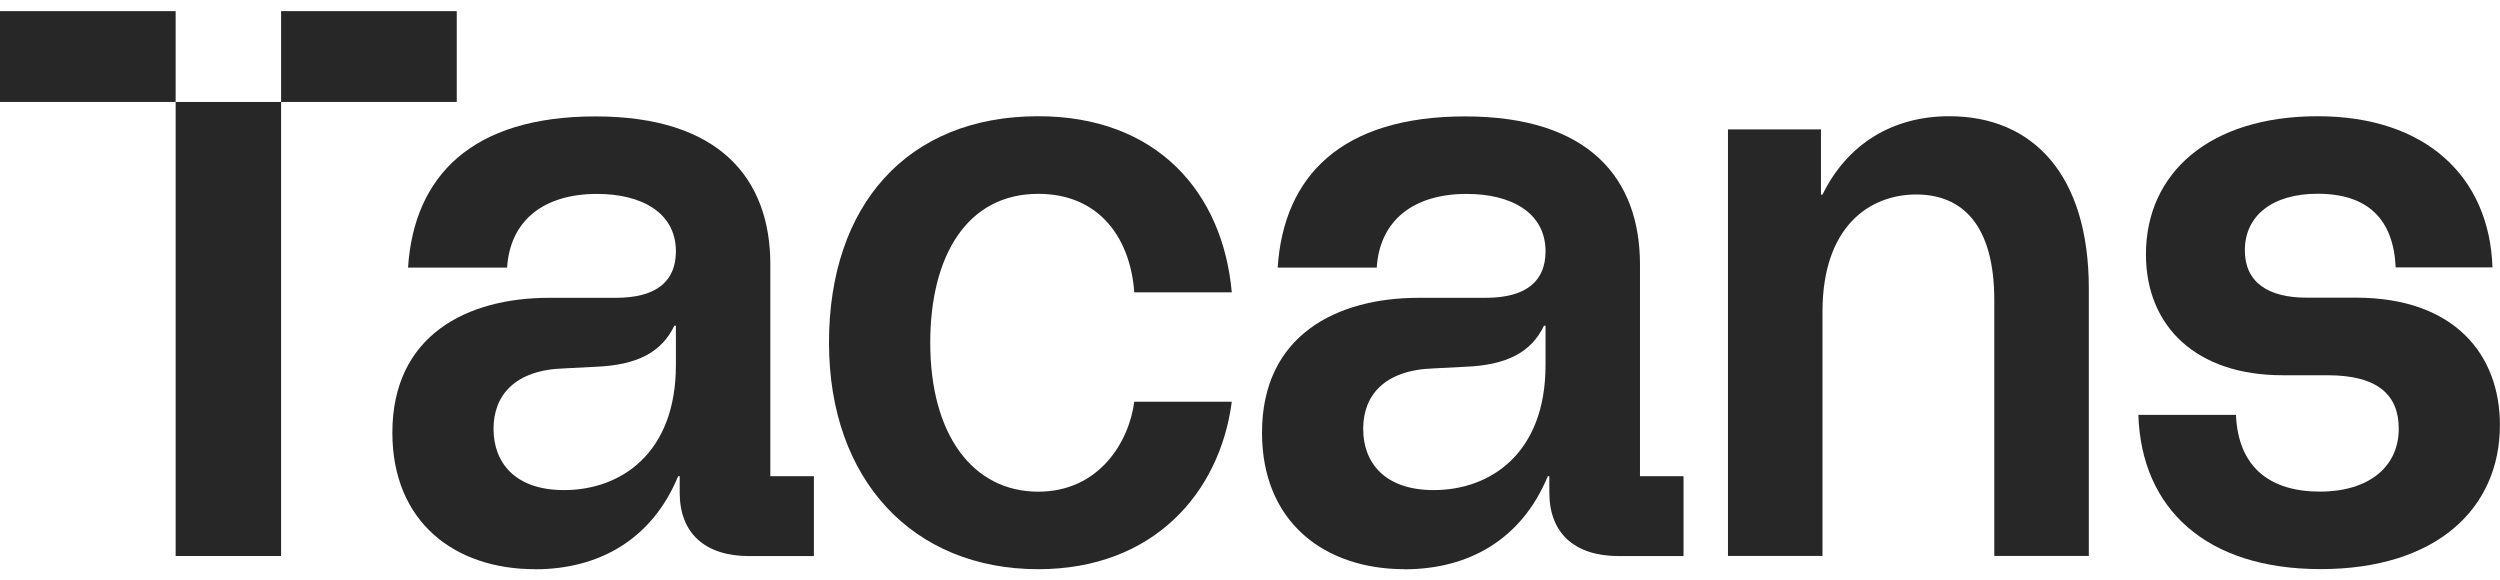
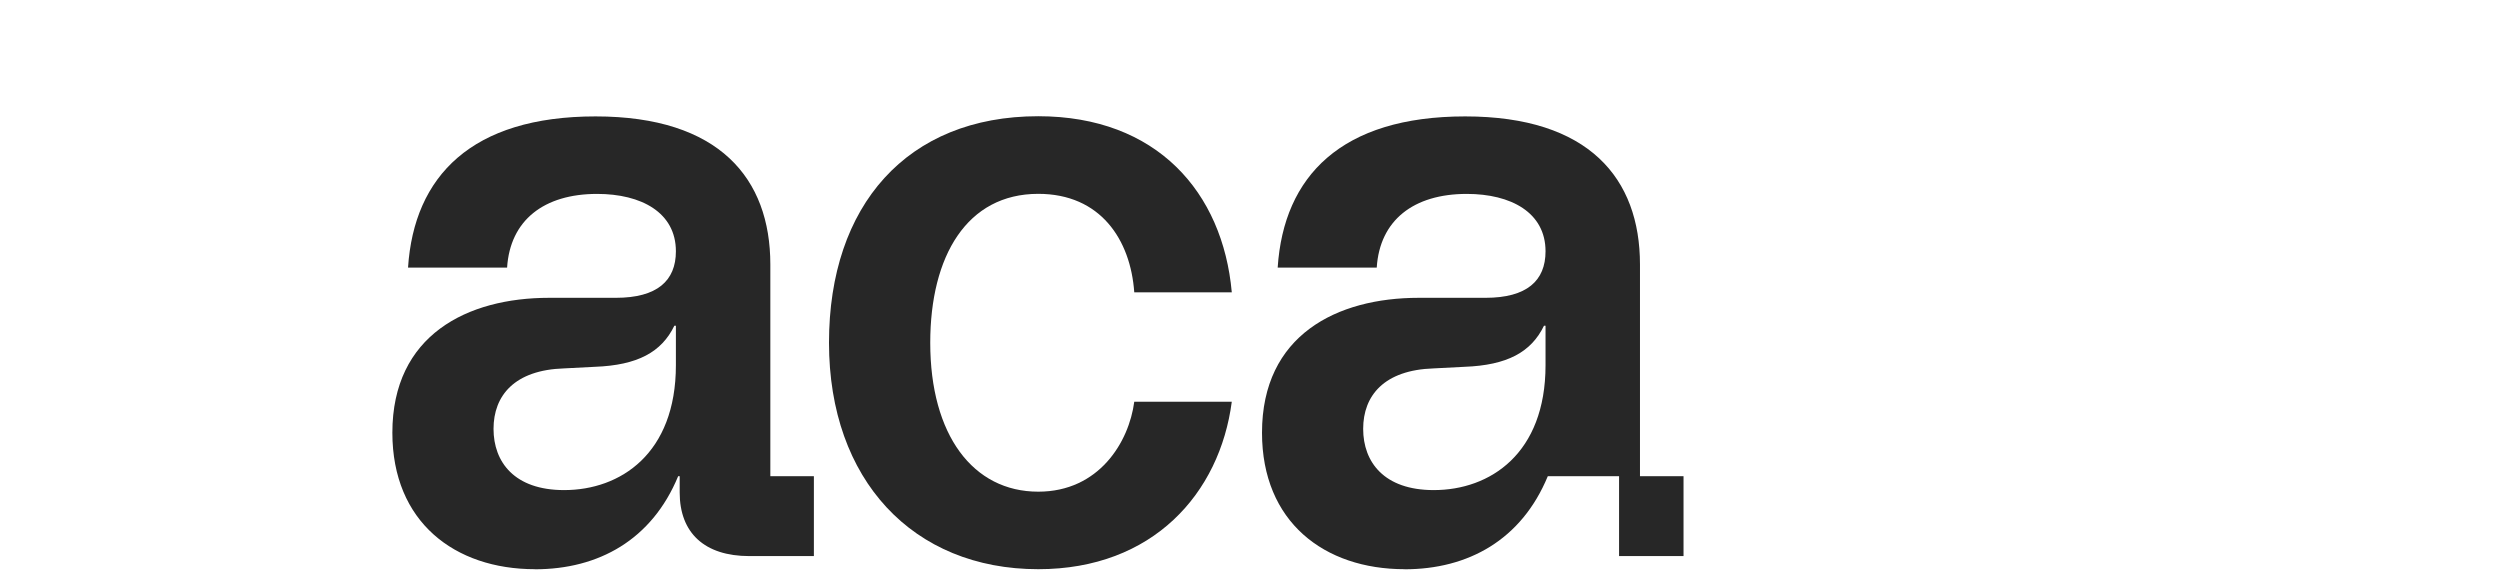
<svg xmlns="http://www.w3.org/2000/svg" width="112" height="26" viewBox="0 0 112 26" fill="none">
  <g clip-path="url(#clip0_146_892)">
    <path d="M23.963 25.5C20.369 25.5 17.578 23.382 17.578 19.386C17.578 15.008 20.937 13.342 24.6 13.342H27.59C29.44 13.342 30.28 12.579 30.28 11.258C30.28 9.522 28.734 8.687 26.75 8.687C24.365 8.687 22.852 9.87 22.718 11.988H18.28C18.548 7.887 21.136 5.215 26.681 5.215C32.227 5.215 34.511 7.995 34.511 11.849V21.335H36.462V24.913H33.574C31.557 24.913 30.45 23.869 30.45 22.065V21.335H30.381C29.204 24.183 26.819 25.504 23.963 25.504V25.5ZM25.273 21.956C27.793 21.956 30.28 20.325 30.28 16.362V14.592H30.211C29.639 15.775 28.564 16.362 26.649 16.433L25.27 16.504C23.051 16.575 22.11 17.721 22.11 19.213C22.11 20.706 23.051 21.956 25.27 21.956H25.273Z" fill="#272727" />
    <path d="M37.139 15.352C37.139 9.204 40.636 5.207 46.514 5.207C51.825 5.207 54.782 8.612 55.184 13.095H50.815C50.648 10.734 49.301 8.684 46.514 8.684C43.322 8.684 41.675 11.464 41.675 15.355C41.675 19.49 43.59 22.027 46.514 22.027C49.236 22.027 50.579 19.805 50.815 17.997H55.184C54.648 22.099 51.654 25.5 46.514 25.5C40.904 25.5 37.139 21.503 37.139 15.355V15.352Z" fill="#272727" />
-     <path d="M62.923 25.5C59.328 25.5 56.538 23.382 56.538 19.386C56.538 15.008 59.897 13.342 63.56 13.342H66.55C68.4 13.342 69.24 12.579 69.24 11.258C69.24 9.522 67.694 8.687 65.71 8.687C63.325 8.687 61.812 9.87 61.678 11.988H57.24C57.508 7.887 60.096 5.215 65.641 5.215C71.187 5.215 73.471 7.995 73.471 11.849V21.335H75.422V24.913H72.534C70.517 24.913 69.41 23.869 69.41 22.065V21.335H69.341C68.164 24.183 65.779 25.504 62.923 25.504V25.5ZM64.233 21.956C66.753 21.956 69.24 20.325 69.24 16.362V14.592H69.171C68.599 15.775 67.524 16.362 65.609 16.433L64.23 16.504C62.011 16.575 61.07 17.721 61.07 19.213C61.07 20.706 62.011 21.956 64.23 21.956H64.233Z" fill="#272727" />
-     <path d="M77.413 5.798H81.579V8.717H81.648C82.756 6.461 84.772 5.207 87.328 5.207C91.092 5.207 93.579 7.849 93.579 12.919V24.905H89.344V13.44C89.344 10.105 87.932 8.713 85.847 8.713C83.762 8.713 81.648 10.139 81.648 13.96V24.905H77.413V5.798Z" fill="#272727" />
-     <path d="M95.802 18.585H100.171C100.272 20.983 101.749 22.024 103.935 22.024C106.122 22.024 107.464 20.912 107.464 19.21C107.464 17.717 106.556 16.811 104.272 16.811H102.256C98.39 16.811 96.138 14.622 96.138 11.393C96.138 7.744 98.994 5.207 103.834 5.207C108.673 5.207 111.529 7.916 111.663 11.98H107.327C107.226 9.825 106.085 8.68 103.83 8.68C101.814 8.68 100.569 9.653 100.569 11.217C100.569 12.643 101.611 13.335 103.323 13.335H105.542C109.977 13.335 111.996 15.905 111.996 19.034C111.996 22.821 109.108 25.496 103.964 25.496C98.82 25.496 95.932 22.787 95.798 18.581L95.802 18.585Z" fill="#272727" />
-     <path d="M20.463 0.5H12.593V4.568H20.463V0.5Z" fill="#272727" />
-     <path d="M7.869 0.5H0V4.568H7.869V0.5Z" fill="#272727" />
-     <path d="M12.593 4.568H7.869V24.909H12.593V4.568Z" fill="#272727" />
+     <path d="M62.923 25.5C59.328 25.5 56.538 23.382 56.538 19.386C56.538 15.008 59.897 13.342 63.56 13.342H66.55C68.4 13.342 69.24 12.579 69.24 11.258C69.24 9.522 67.694 8.687 65.71 8.687C63.325 8.687 61.812 9.87 61.678 11.988H57.24C57.508 7.887 60.096 5.215 65.641 5.215C71.187 5.215 73.471 7.995 73.471 11.849V21.335H75.422V24.913H72.534V21.335H69.341C68.164 24.183 65.779 25.504 62.923 25.504V25.5ZM64.233 21.956C66.753 21.956 69.24 20.325 69.24 16.362V14.592H69.171C68.599 15.775 67.524 16.362 65.609 16.433L64.23 16.504C62.011 16.575 61.07 17.721 61.07 19.213C61.07 20.706 62.011 21.956 64.23 21.956H64.233Z" fill="#272727" />
  </g>
  <defs>
    <clipPath id="clip0_146_892">
      <rect width="112" height="25" fill="white" transform="translate(0 0.5)" />
    </clipPath>
  </defs>
</svg>